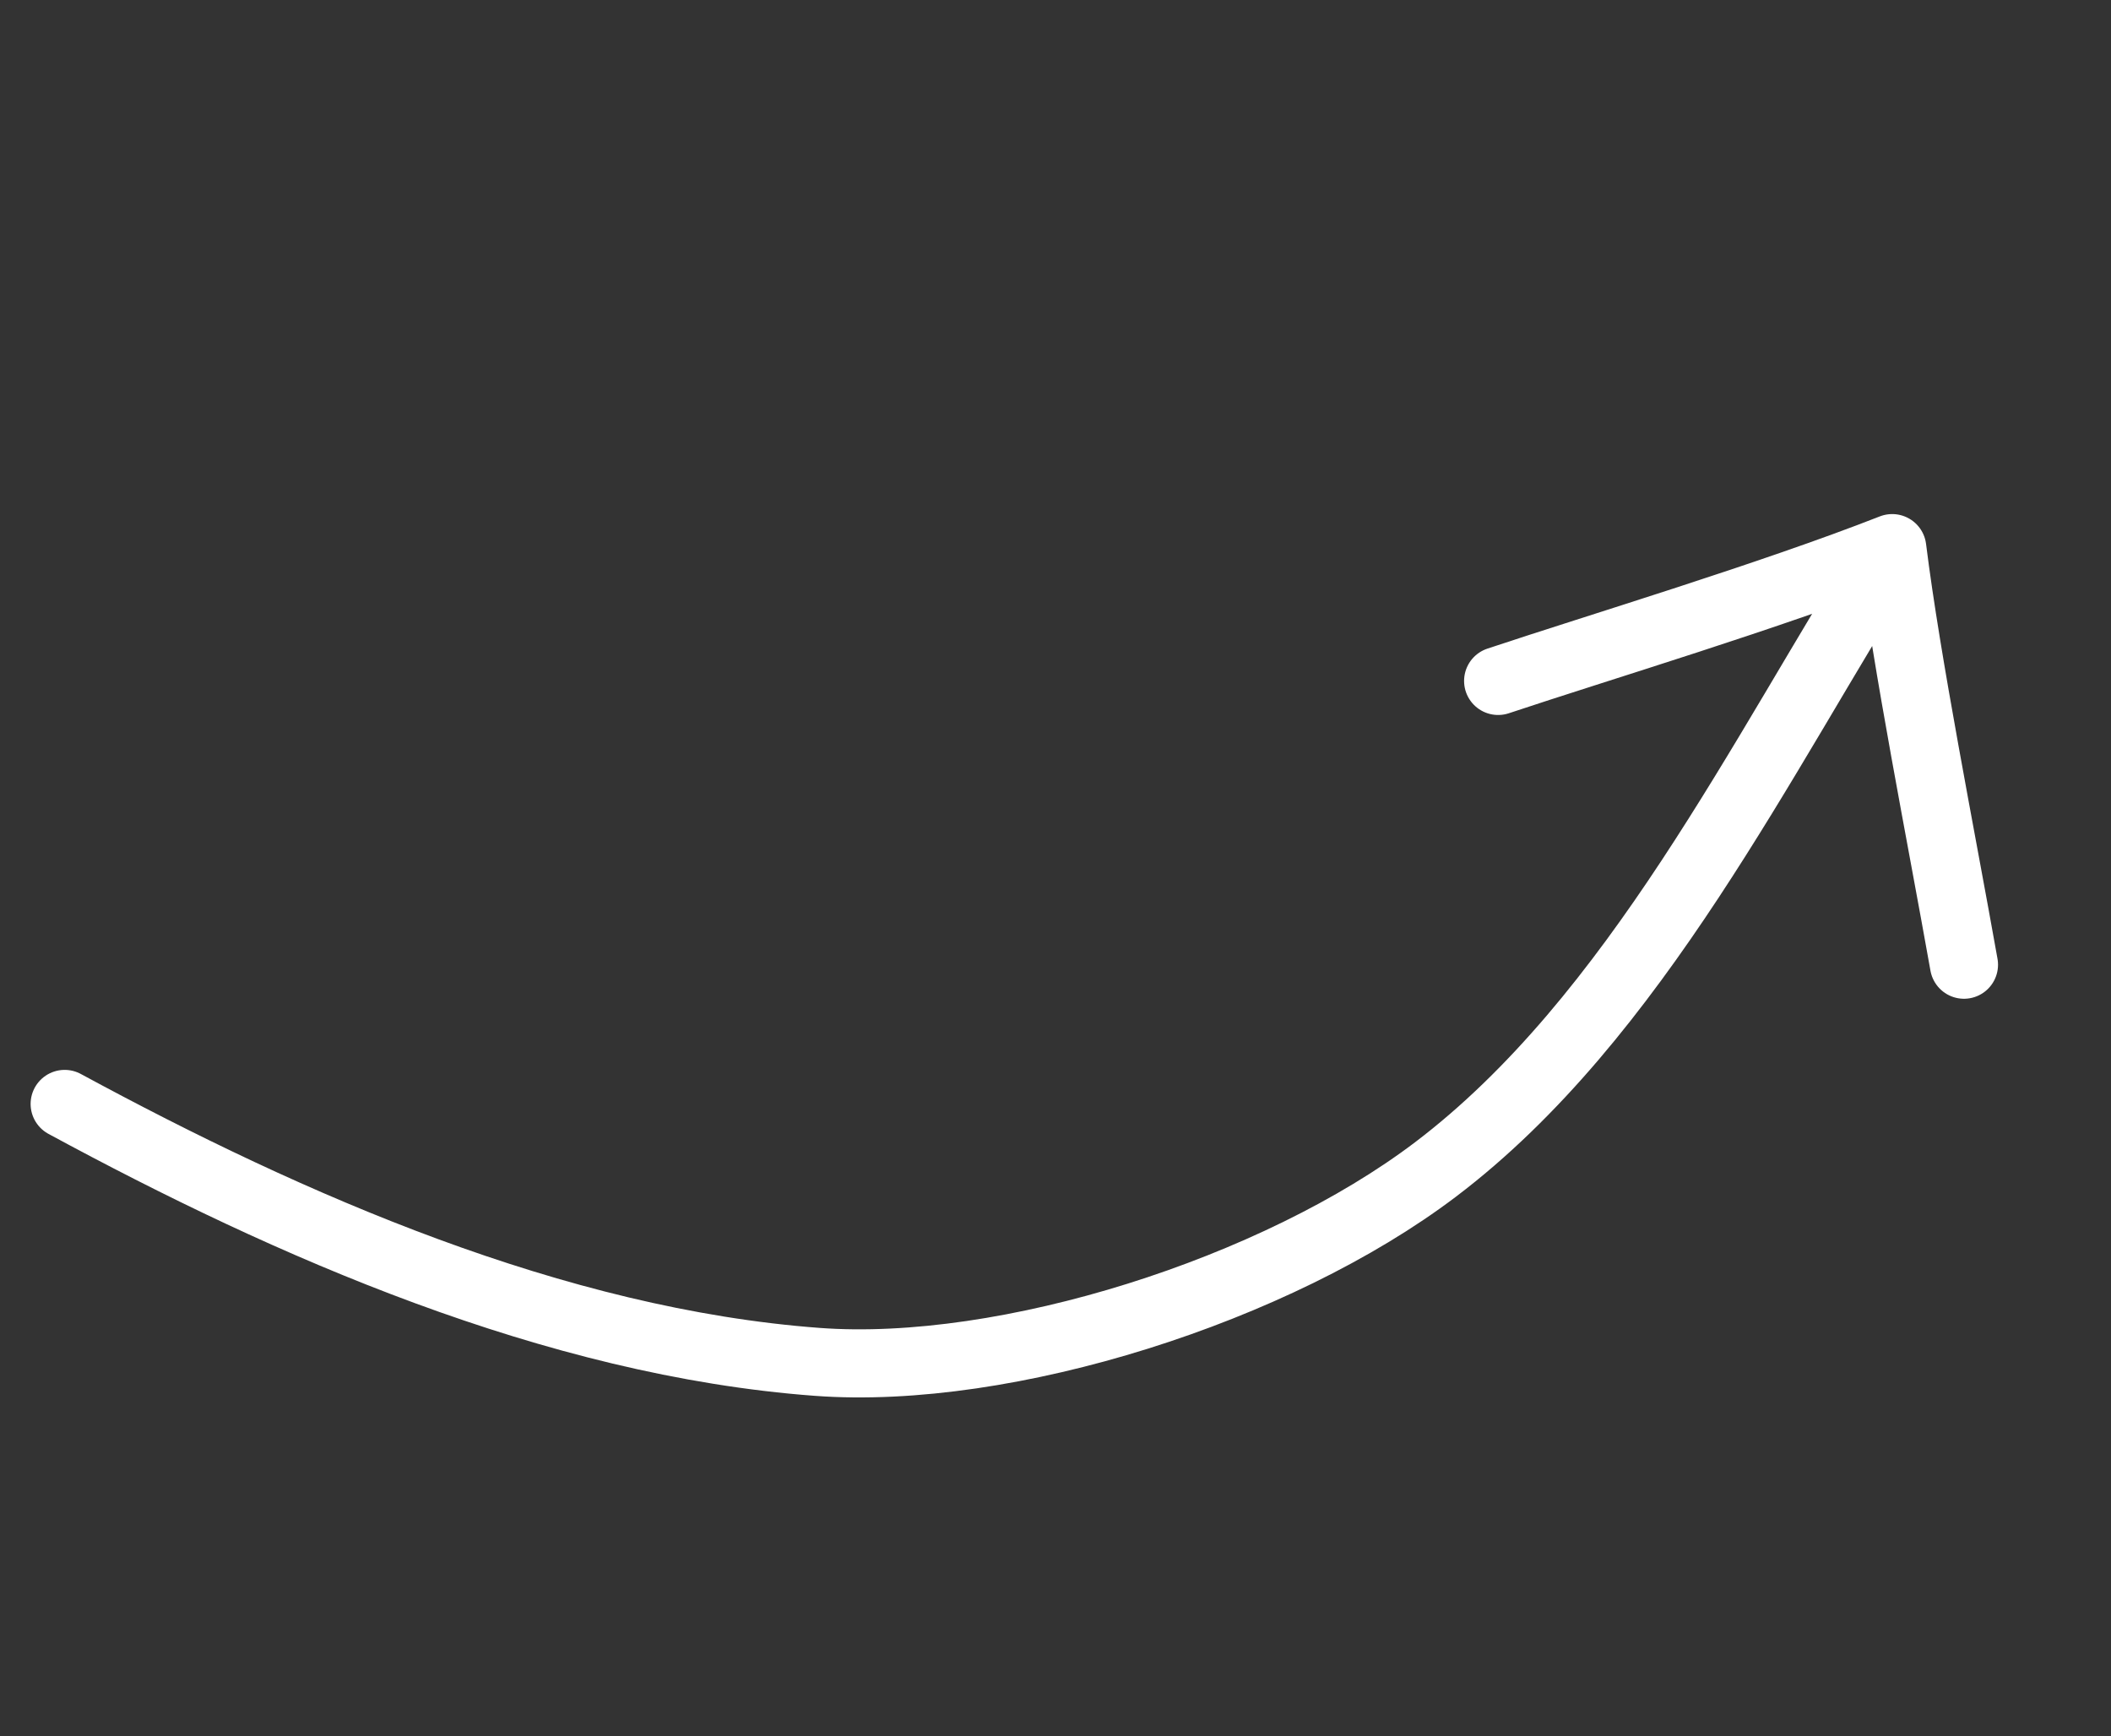
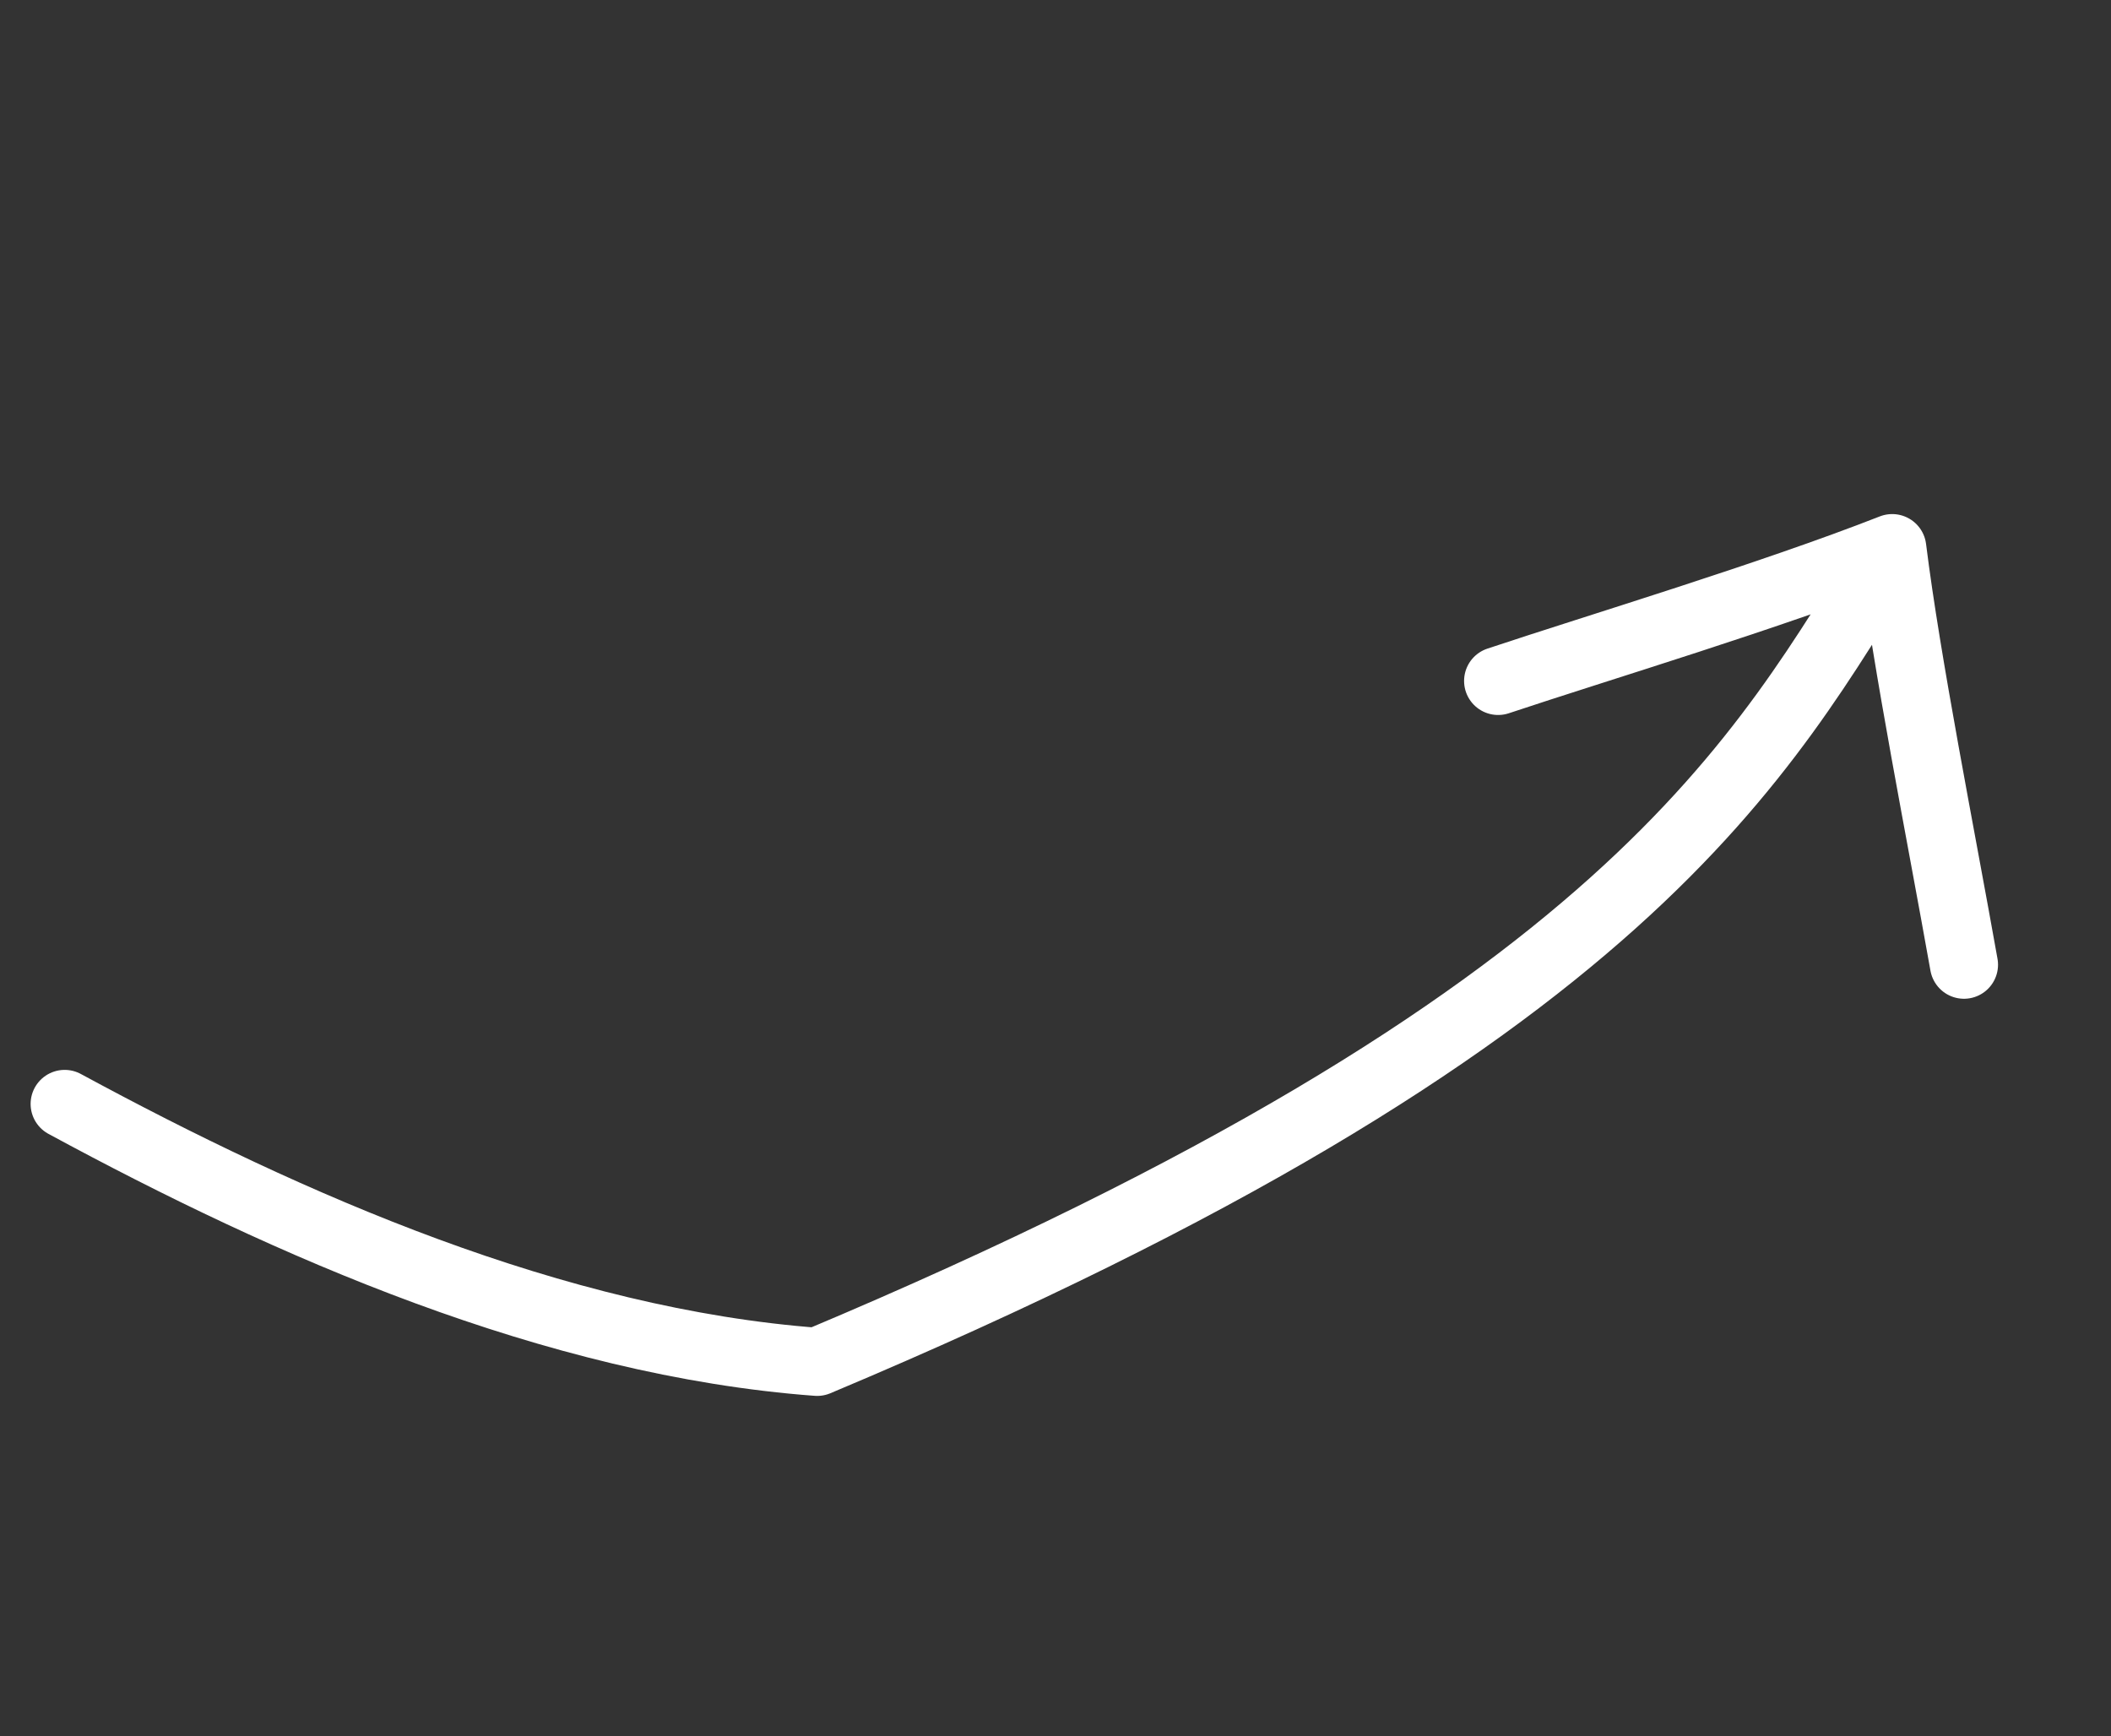
<svg xmlns="http://www.w3.org/2000/svg" width="62" height="51" viewBox="0 0 62 51" fill="none">
  <rect x="0" y="0" width="62" height="51" fill="#333333" stroke="none" />
-   <path d="M1.899 32.424C8.5 36 16.292 39.427 24 40C29.567 40.414 37.482 37.893 42.157 34.352C48.031 29.902 51.757 22.137 55.576 16.1C56 19.5 57 24.5 57.682 28.335M55.574 16.099C52 17.5 47 19 44 20" stroke="white" stroke-width="2" stroke-linecap="round" stroke-linejoin="round" />
+   <path d="M1.899 32.424C8.5 36 16.292 39.427 24 40C48.031 29.902 51.757 22.137 55.576 16.1C56 19.5 57 24.5 57.682 28.335M55.574 16.099C52 17.5 47 19 44 20" stroke="white" stroke-width="2" stroke-linecap="round" stroke-linejoin="round" />
</svg>